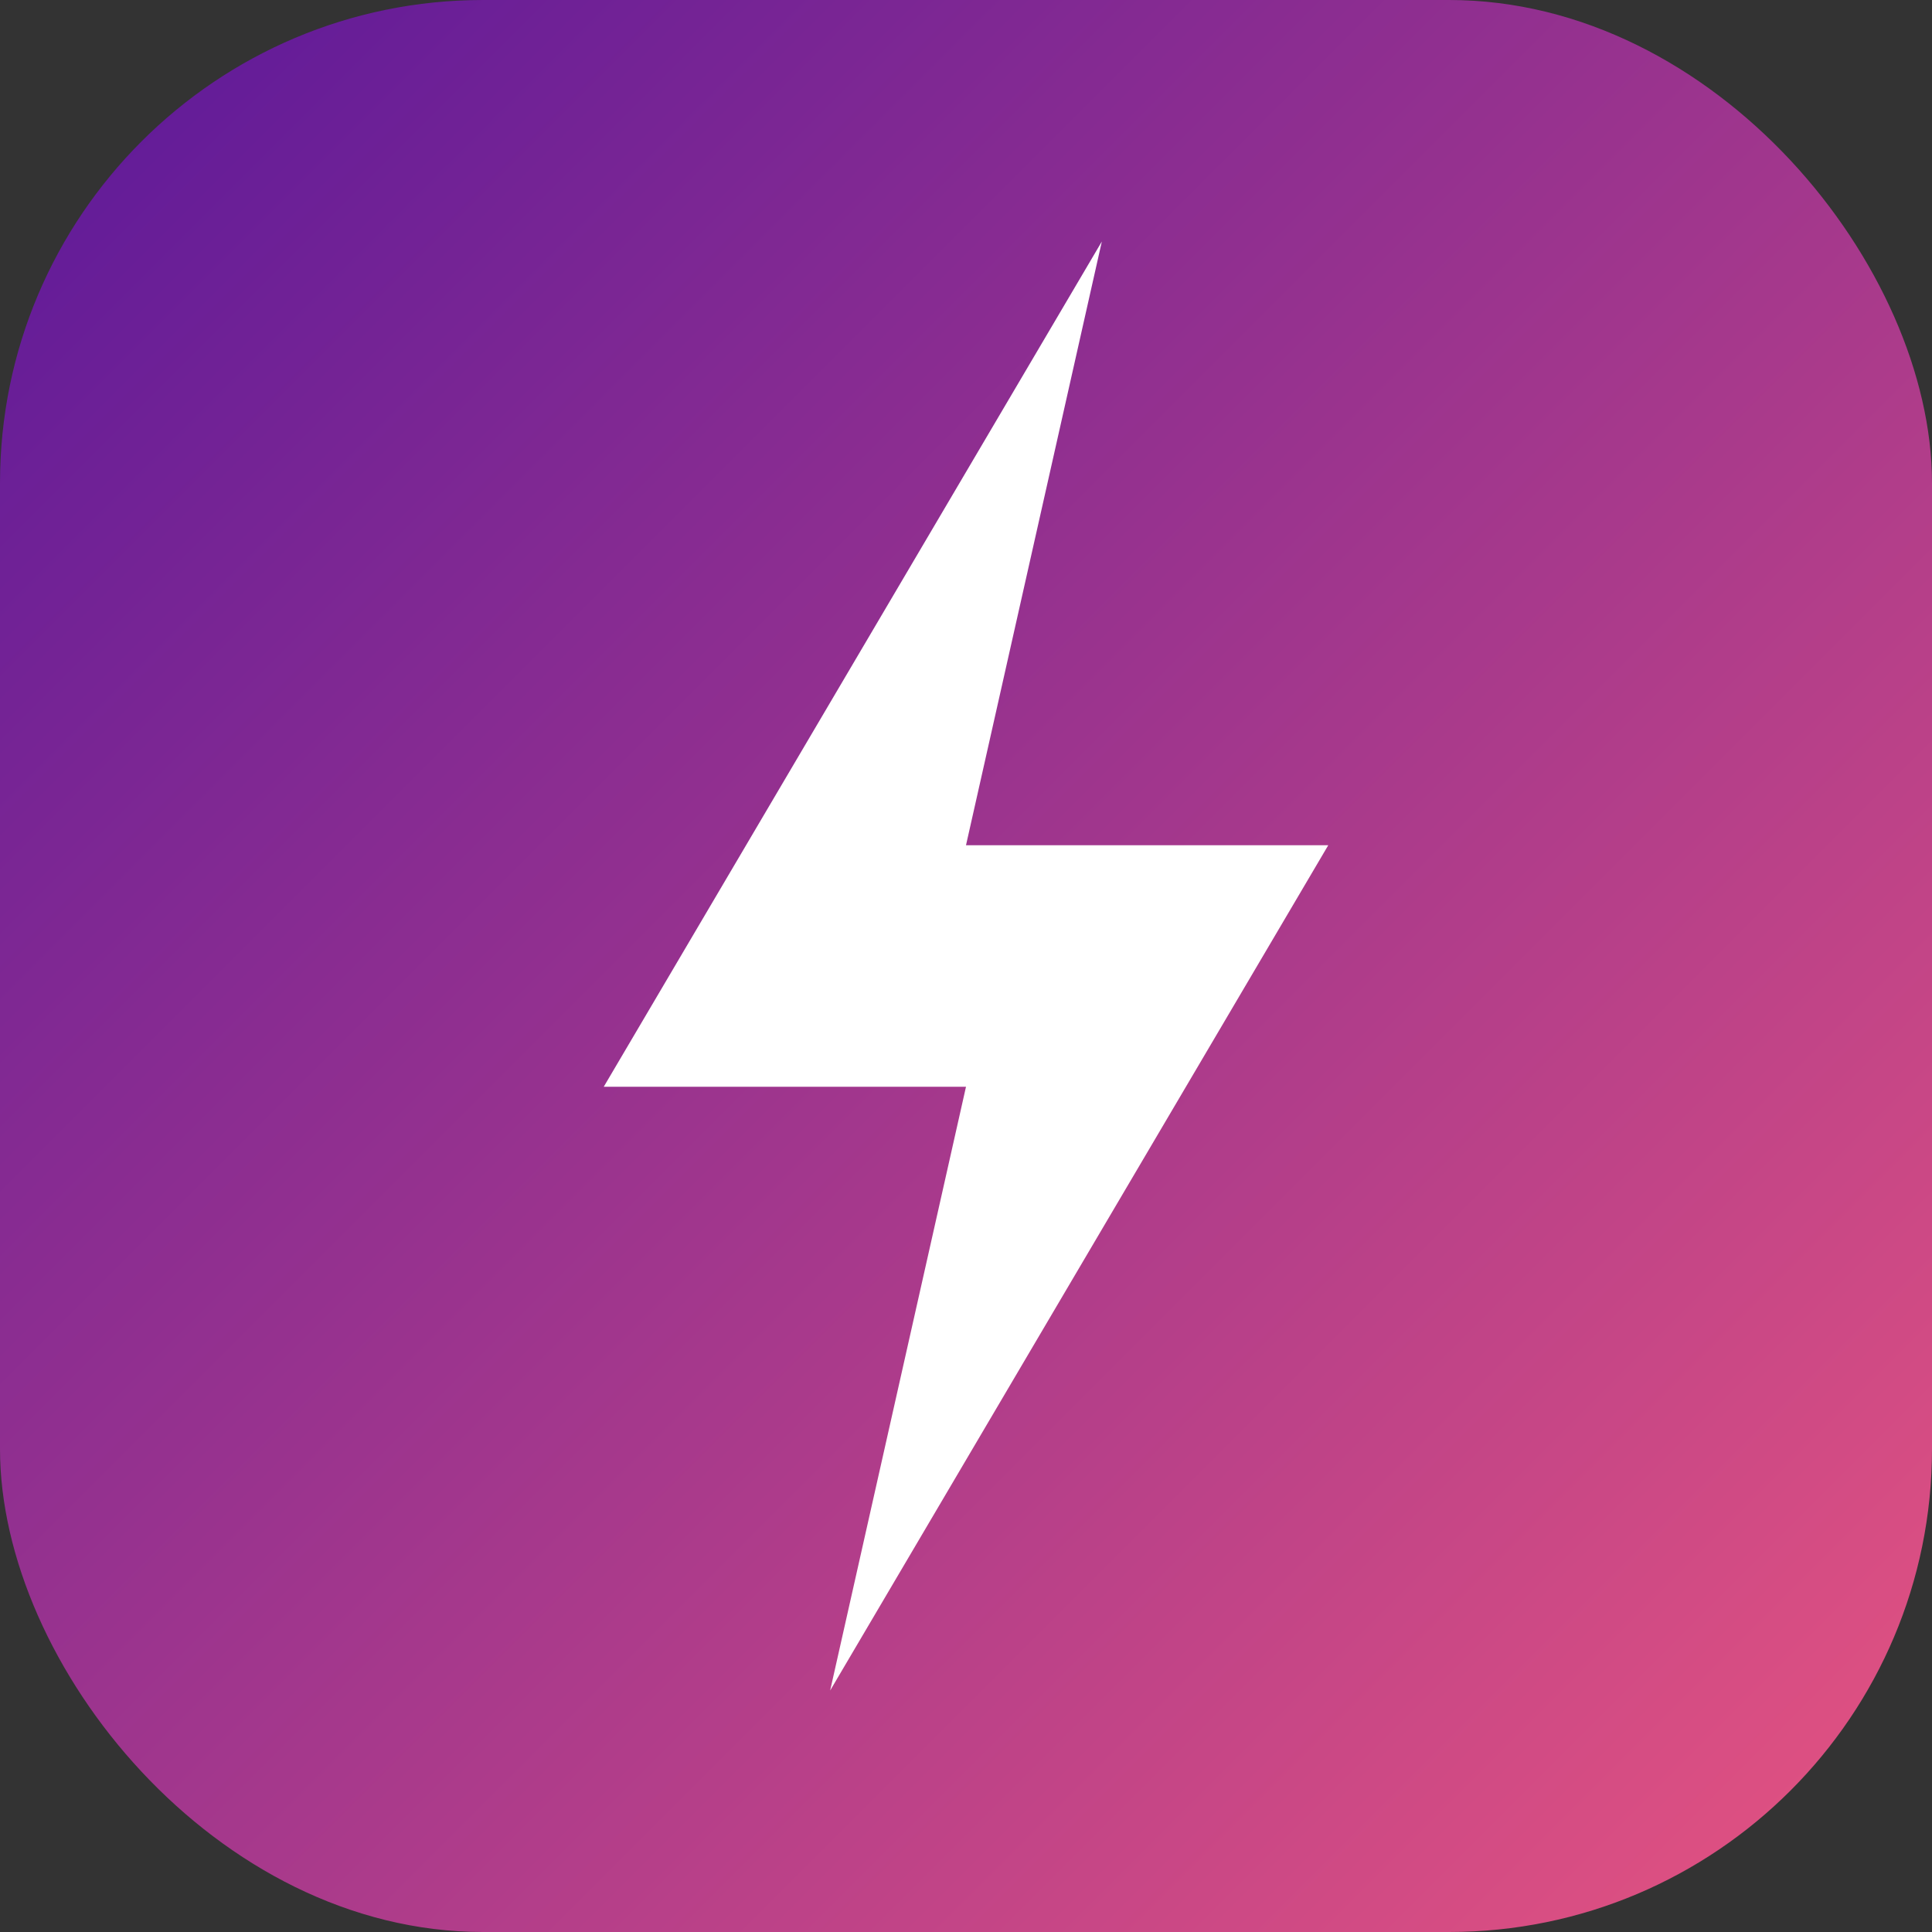
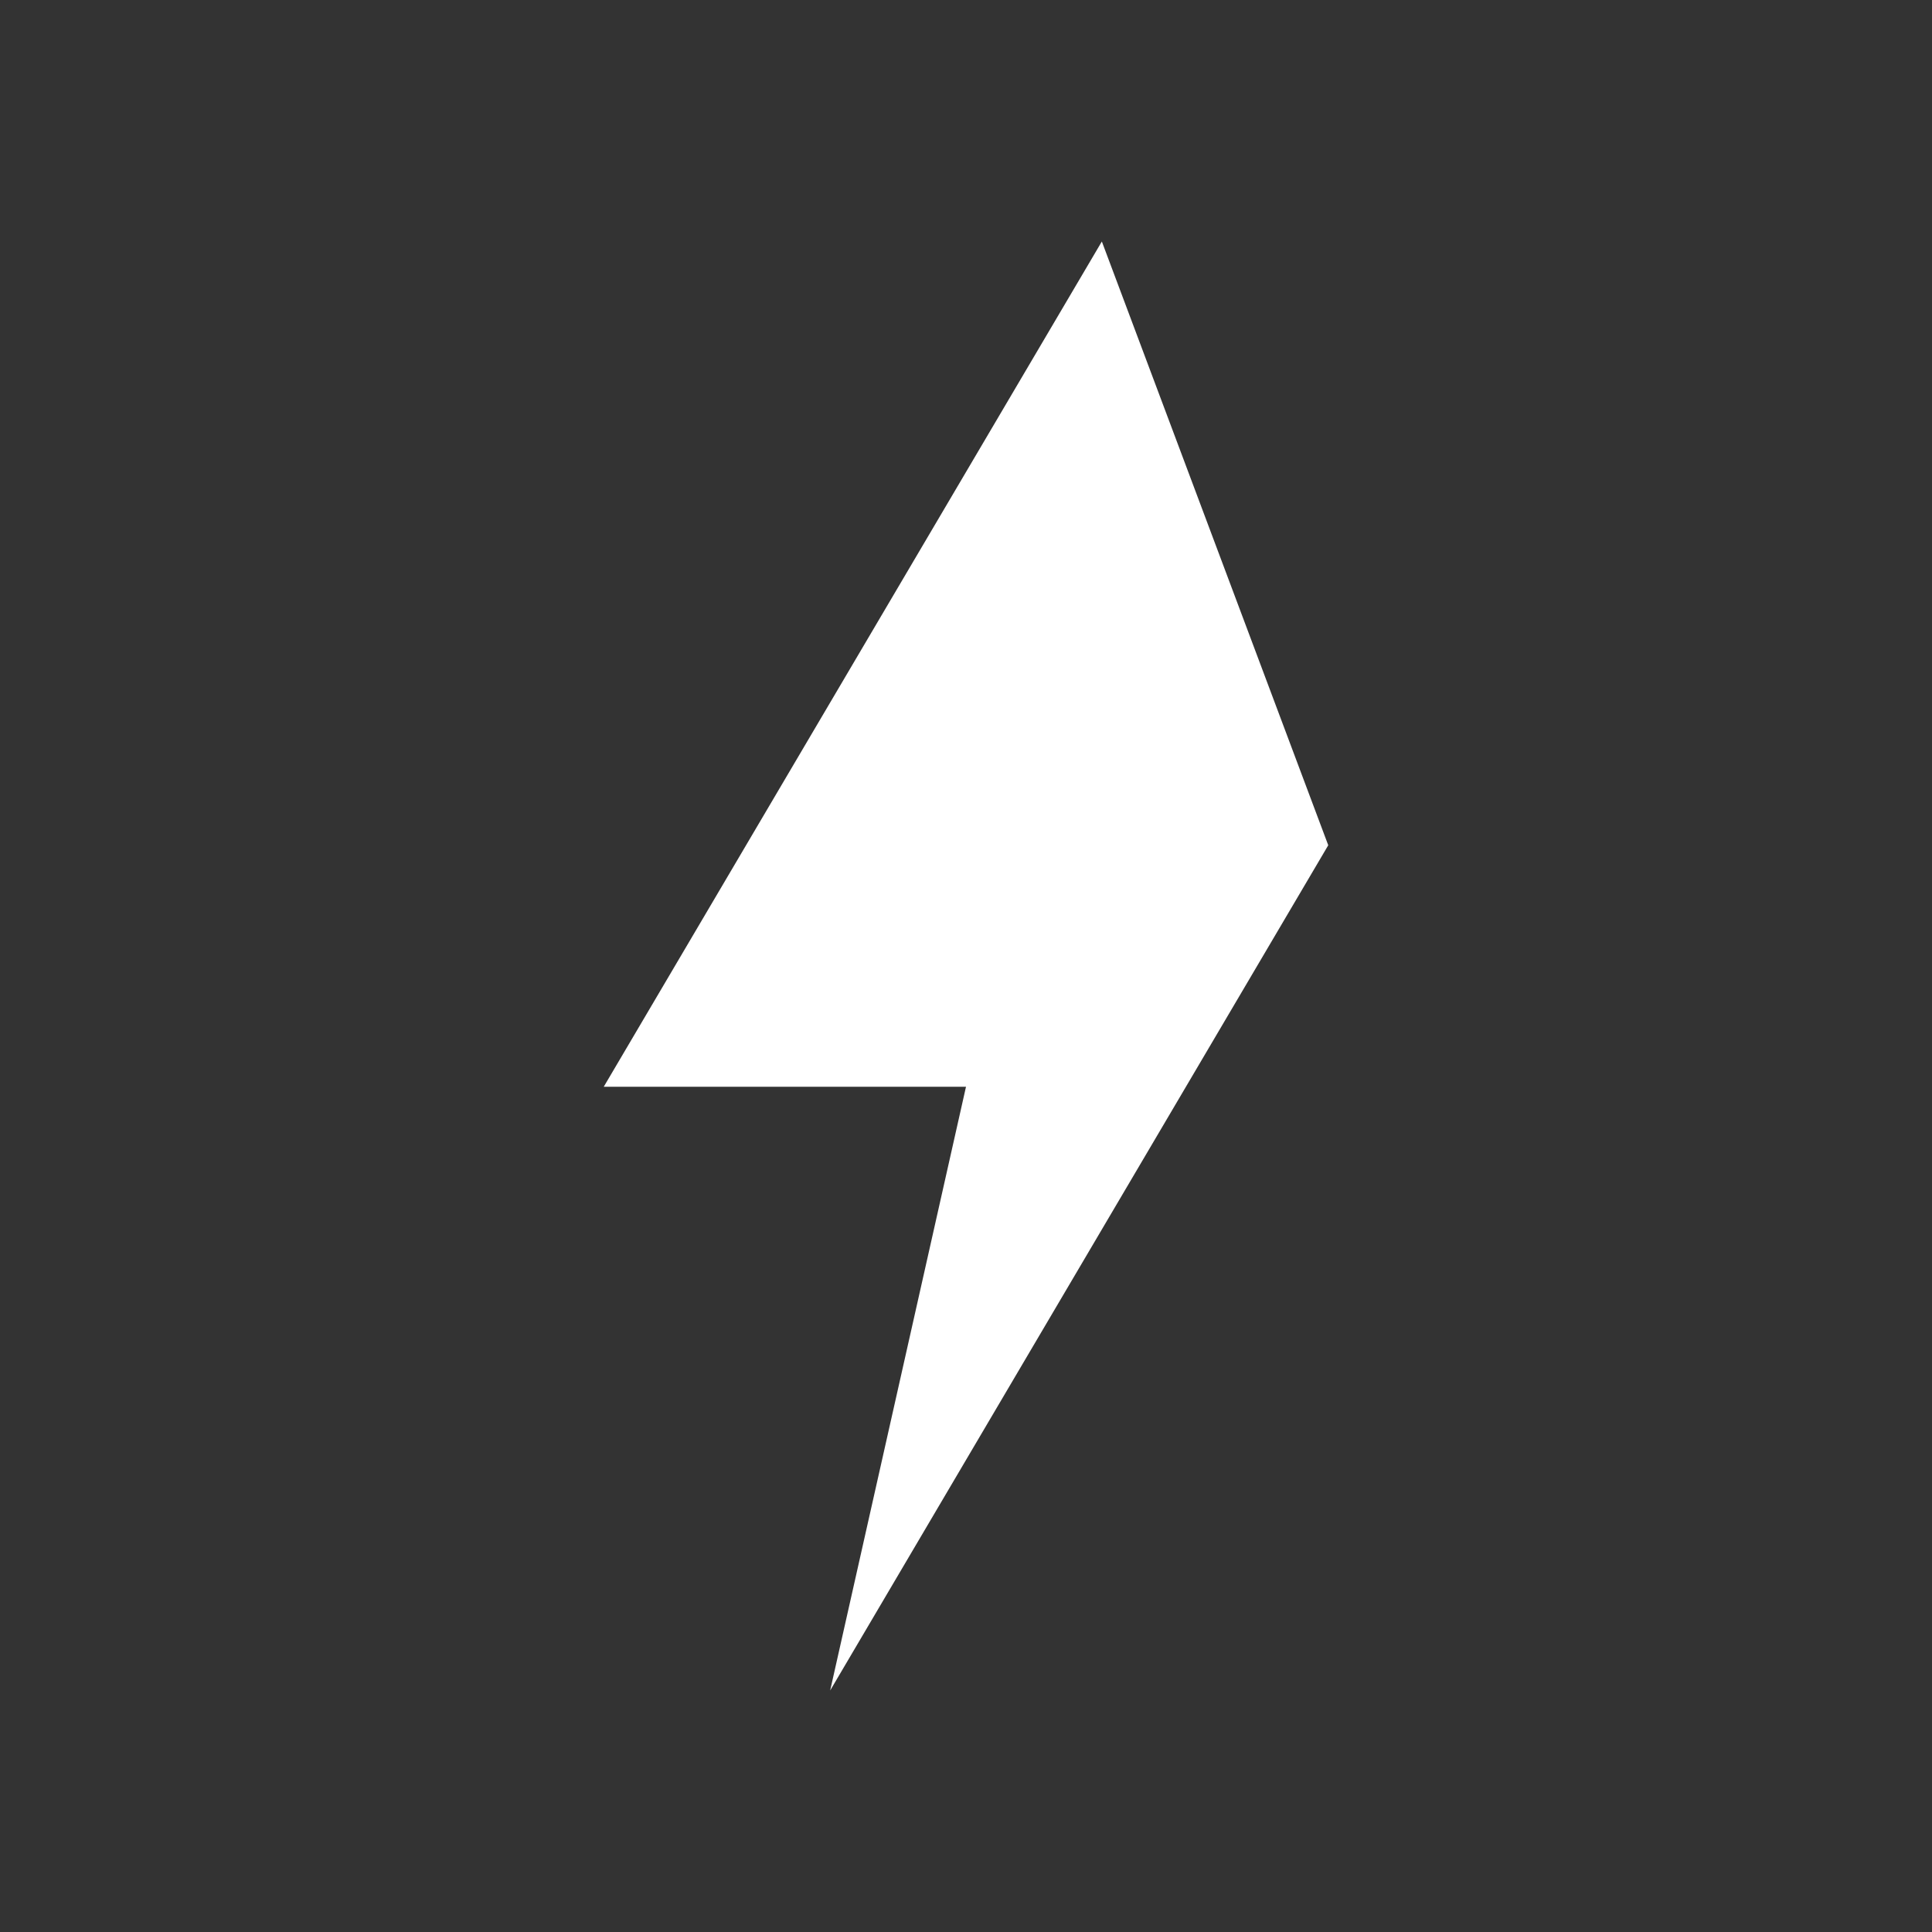
<svg xmlns="http://www.w3.org/2000/svg" width="64" height="64" viewBox="0 0 64 64" fill="none">
  <rect x="0" y="0" width="64" height="64" fill="#333333" stroke="none" />
  <defs>
    <linearGradient id="shiftend-gradient" x1="0" y1="0" x2="64" y2="64" gradientUnits="userSpaceOnUse">
      <stop stop-color="#5A189A" />
      <stop offset="1" stop-color="#E75480" />
    </linearGradient>
  </defs>
-   <rect width="64" height="64" rx="16" fill="url(#shiftend-gradient)" />
-   <path d="M36.5 8L20 36H32L27.5 56L44 28H32L36.5 8Z" fill="white" />
+   <path d="M36.5 8L20 36H32L27.5 56L44 28L36.5 8Z" fill="white" />
</svg>